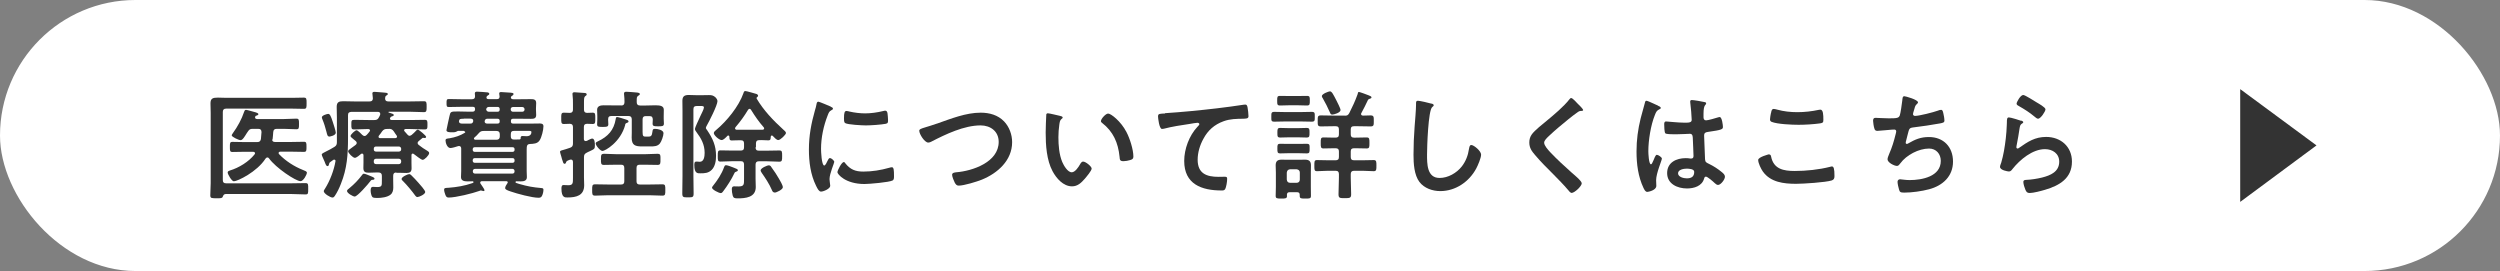
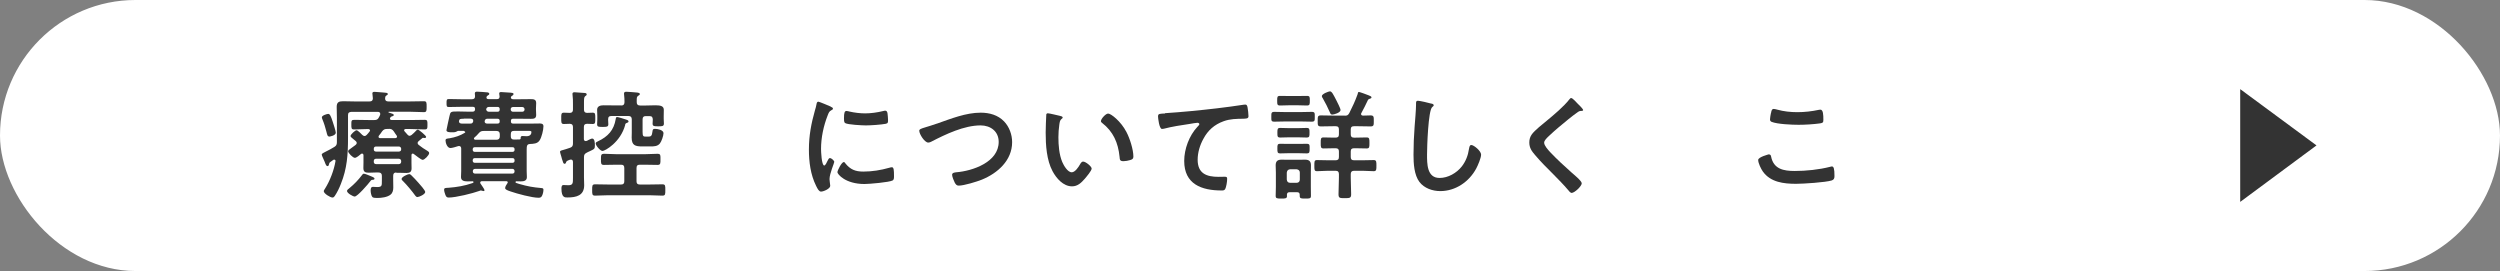
<svg xmlns="http://www.w3.org/2000/svg" id="_レイヤー_2" data-name="レイヤー 2" width="247.4" height="26.82" viewBox="0 0 247.4 26.82">
  <rect x="0" y="0" width="247.4" height="26.82" fill="#808080" stroke="none" />
  <defs>
    <style>
      .cls-1 {
        fill: #333;
      }

      .cls-1, .cls-2 {
        stroke-width: 0px;
      }

      .cls-2 {
        fill: #fff;
      }
    </style>
  </defs>
  <g id="design">
    <g>
      <rect class="cls-2" x="0" y="0" width="247.4" height="26.82" rx="13.41" ry="13.41" />
      <g>
-         <path class="cls-1" d="M22.33,19.2c-.18.02-.21.09-.29.27-.05.15-.2.15-.56.15-.52,0-.67.01-.67-.28,0-.41.04-.81.04-1.21v-6.96c0-.32-.02-.63-.02-.94,0-.49.23-.57.73-.57.21,0,.48.02.81.02h6.59c.36,0,.74-.02,1.1-.02.28,0,.28.12.28.56s0,.55-.28.55c-.36,0-.74-.02-1.1-.02h-6.59c-.22,0-.32.11-.32.33v6.74c0,.22.09.32.32.32h6.49c.46,0,.91-.02,1.37-.02.29,0,.27.14.27.57s.01.55-.27.55c-.46,0-.91-.04-1.37-.04h-6.52ZM26.93,13.8c0,.18.12.25.28.25h1.63c.41,0,.82-.02,1.23-.02.26,0,.26.12.26.5s0,.5-.26.5c-.41,0-.82-.02-1.23-.02h-1.11c-.09.01-.16.04-.16.14,0,.05.02.07.05.11.64.67,1.5,1.22,2.36,1.56.2.08.39.14.39.27,0,.18-.34.84-.63.84-.47,0-2.45-1.32-3.12-2.26-.05-.06-.08-.09-.16-.09s-.13.06-.18.11c-.84,1.32-2.78,2.25-3.14,2.25-.21,0-.61-.7-.61-.87,0-.13.13-.16.23-.2.89-.27,1.85-.86,2.43-1.59.02-.04.05-.06.05-.11,0-.12-.11-.14-.19-.15h-.81c-.41,0-.82.02-1.23.02-.26,0-.26-.12-.26-.5s0-.5.26-.5c.41,0,.82.02,1.23.02h1.2c.21,0,.33-.06.38-.29.02-.23.04-.47.06-.7-.01-.22-.09-.32-.32-.32h-.55c-.26,0-.34.06-.48.27-.04.05-.07.11-.11.16-.19.3-.4.69-.61.69-.18,0-.88-.32-.88-.48,0-.06.11-.19.14-.25.42-.57.86-1.37,1.08-2.05.04-.09.06-.22.19-.22.12,0,.8.21.97.25.07.02.26.08.26.18,0,.07-.09.11-.15.13-.09.02-.12.02-.16.11-.01.04-.02.06-.02.08,0,.12.11.15.2.16h2.66c.41,0,.81-.04,1.22-.04.27,0,.27.12.27.53s0,.52-.27.52c-.41,0-.81-.04-1.22-.04h-.71c-.23,0-.33.09-.35.33-.01.23-.04.45-.06.68-.01.02-.01.04-.01.06Z" />
        <path class="cls-1" d="M39.23,17.07c-.22,0-.32.09-.32.33v.4c0,.25.01.49.01.75s-.05.53-.27.71c-.32.26-.9.33-1.3.33-.12,0-.4,0-.49-.08-.12-.12-.18-.48-.18-.63,0-.18.01-.39.23-.39.09,0,.25.02.4.02.49,0,.48-.13.48-.62v-.49c0-.23-.11-.33-.33-.33h-.29c-.23,0-.48.02-.71.02-.34,0-.5-.11-.5-.46,0-.19.01-.36.01-.56v-.71c-.01-.09-.04-.16-.14-.16-.05,0-.07.01-.11.04-.12.11-.45.38-.6.38-.2,0-.67-.47-.67-.66,0-.08.13-.18.35-.33.11-.08.22-.16.38-.28.06-.05.12-.11.12-.2s-.04-.14-.11-.2c-.08-.07-.16-.14-.23-.19-.18-.14-.27-.22-.27-.3,0-.15.45-.57.6-.57.11,0,.47.36.56.46.07.06.14.11.23.11.08,0,.15-.05.21-.11.11-.11.19-.22.28-.33.02-.04.05-.06.05-.11,0-.09-.08-.13-.18-.14-.46,0-.93.04-1.39.04-.28,0-.28-.11-.28-.48s0-.47.29-.47c.47,0,.94.02,1.41.02h.57c.23,0,.35-.05.46-.27.05-.08.08-.16.12-.25.01-.04.01-.06.01-.09,0-.15-.11-.19-.22-.2h-2.64c-.23.02-.33.09-.33.33v2.26c0,1.62-.09,3.02-.71,4.55-.16.41-.36.83-.61,1.2-.06.08-.12.14-.22.14-.21,0-.86-.39-.86-.63,0-.07.09-.2.13-.26.48-.76.89-1.83,1.03-2.71.01-.08-.02-.15-.12-.15-.04,0-.06,0-.09.02-.11.07-.21.15-.32.23-.08.06-.08.09-.12.23-.01.08-.05.16-.14.16-.12,0-.18-.15-.29-.45-.05-.12-.12-.27-.19-.43-.04-.07-.09-.21-.09-.28,0-.09.32-.23.43-.29.28-.14.55-.28.82-.45.2-.12.25-.25.25-.47v-2.39c0-.36-.02-.73-.02-1.1,0-.46.21-.56.63-.56.38,0,.75.02,1.12.02h1.5c.22,0,.32-.08.33-.3l-.04-.41s-.01-.07-.01-.09c0-.13.11-.15.21-.15.13,0,.87.07,1.03.08.09.01.29.01.29.14,0,.07-.07.09-.15.15-.11.08-.11.15-.12.28,0,.22.11.3.32.3h2.16c.46,0,.9-.02,1.36-.02.27,0,.27.13.27.54,0,.39,0,.54-.27.54-.42,0-.89-.04-1.36-.04h-2.1s-.05.01-.05.05.11.05.13.06c.19.05.4.12.4.21s-.12.13-.19.14c-.07.02-.11.05-.15.11-.02.04-.04.07-.04.11,0,.11.09.13.19.14h1.82c.47,0,.94-.02,1.41-.02.3,0,.29.12.29.47,0,.38,0,.48-.29.48-.47,0-.94-.04-1.41-.04h-.46c-.08.01-.15.04-.15.13,0,.04.02.06.04.09l.3.34c.06.06.12.11.2.11s.13-.05.2-.08c.19-.16.29-.26.47-.45.05-.05.08-.08.15-.08.11,0,.82.6.82.71,0,.07-.06.12-.12.12-.04,0-.07,0-.09-.01-.02,0-.07-.01-.09-.01-.04,0-.07.01-.09.04-.12.09-.23.19-.34.28-.06.05-.11.11-.11.19,0,.09.05.14.11.2.29.22.54.4.87.59.08.05.16.11.16.21,0,.21-.46.67-.64.67-.16,0-.71-.46-.87-.57-.04-.02-.06-.05-.11-.05-.09,0-.13.08-.13.16v.74c0,.19.01.38.01.56,0,.34-.16.46-.5.46-.23,0-.48-.02-.73-.02h-.28ZM32.58,13.51c-.18,0-.21-.21-.27-.45-.11-.42-.23-.84-.4-1.24-.02-.06-.06-.14-.06-.21,0-.19.52-.34.63-.34.16,0,.26.2.45.79.06.2.3.9.3,1.07,0,.29-.61.39-.66.39ZM36.91,17.79c-.14.01-.16.01-.27.15-.2.27-1.27,1.51-1.54,1.51-.16,0-.76-.33-.76-.55,0-.11.13-.19.25-.29.47-.39.86-.79,1.23-1.28.05-.06.09-.14.18-.14.13,0,.49.16.64.22.33.13.42.19.42.27s-.08.11-.15.11ZM39.48,15c.13-.01.22-.08.22-.22v-.06c-.01-.13-.09-.21-.22-.22h-2.27c-.14,0-.22.08-.22.22v.06c0,.14.08.22.22.22h2.27ZM37.21,15.71c-.14,0-.22.09-.22.22v.09c0,.13.08.22.22.22h2.27c.13-.01.21-.09.22-.22v-.09c-.01-.13-.09-.21-.22-.22h-2.27ZM38.49,12.76h-.18c-.23,0-.34.05-.49.23-.09.15-.21.29-.32.43-.02.04-.04.06-.04.11,0,.11.07.13.16.14h1.49c.09-.01.18-.04.18-.14,0-.05-.01-.08-.04-.12-.09-.13-.2-.27-.28-.41-.15-.2-.25-.25-.49-.25ZM41.31,19.5c-.09,0-.15-.06-.2-.12-.29-.41-.87-1.11-1.23-1.46-.06-.05-.14-.13-.14-.21,0-.21.62-.48.75-.48.08,0,.15.05.21.11.2.19.53.54.71.75.14.16.67.74.67.91,0,.23-.61.5-.77.5Z" />
        <path class="cls-1" d="M46.01,13.06c0-.07-.07-.09-.13-.11h-.56s-.13.06-.16.08c-.14.07-.3.06-.45.06-.15,0-.53.01-.53-.2,0-.06.26-1.21.29-1.36.11-.48.09-.5.86-.5.33,0,.66.02.98.02h.47c.13-.01.21-.05.23-.2v-.08c0-.15-.08-.2-.22-.2h-1.17c-.4,0-.8.02-1.2.02-.22,0-.23-.08-.23-.39s.01-.4.23-.4c.4,0,.8.02,1.2.02h1.07c.22,0,.32-.08.32-.3-.01-.08-.02-.2-.02-.27,0-.14.08-.18.21-.18.16,0,.86.05,1.03.07.08.01.19.05.19.15,0,.08-.08.12-.14.15-.07.05-.12.09-.13.14-.01.02-.01.06-.01.07,0,.14.11.15.22.16h.81c.19,0,.27-.08.27-.27-.01-.07-.04-.22-.04-.28,0-.13.08-.15.2-.15s.81.05.94.06c.11.01.28.02.28.13,0,.08-.08.14-.14.18-.11.07-.12.08-.12.21.04.11.14.13.25.13h.67c.35,0,.69-.01,1.04-.01.29,0,.54.02.54.39,0,.18-.02.34-.02.52v.13c0,.18.02.35.02.53,0,.35-.23.38-.53.38-.35,0-.7-.01-1.05-.01h-.7c-.15,0-.22.06-.22.22v.04c0,.16.07.22.22.22h1.89c.26,0,.5-.01.76-.01.19,0,.35.05.35.28,0,.35-.18,1.1-.38,1.39-.22.34-.6.34-.97.36-.2.01-.28.11-.3.3-.01.09-.01.18-.01.26v2.12c0,.2.02.4.02.6,0,.38-.33.42-.62.42-.14,0-.28-.01-.42-.01-.05,0-.09.04-.09.08,0,.08.09.09.36.18.87.25,1.34.33,2.21.41.12.01.2.04.2.16,0,.18-.06.46-.14.6-.07.16-.18.2-.35.2-.64,0-2.12-.4-2.75-.62-.32-.11-.55-.19-.55-.34s.14-.36.22-.47c.01-.04.04-.06.04-.09,0-.08-.06-.11-.13-.12h-2.44c-.08.01-.16.05-.16.14,0,.04.01.07.04.11.07.11.39.55.39.64,0,.05-.05.09-.09.09s-.12-.01-.15-.04c-.04-.01-.08-.02-.13-.02-.04,0-.09.02-.13.04-.69.25-2.34.66-3.05.66-.21,0-.26-.11-.33-.28-.05-.13-.12-.35-.12-.49,0-.19.12-.18.46-.2.79-.06,1.57-.19,2.31-.45.05-.01.14-.04.14-.11,0-.05-.04-.08-.08-.08-.16,0-.34.01-.5.01-.3,0-.66-.04-.66-.42,0-.19.02-.36.02-.6v-2.23c0-.14-.07-.25-.21-.25-.04,0-.07.01-.09.01-.16.06-.61.19-.76.19-.34,0-.49-.54-.49-.74s.13-.19.42-.23c.52-.09,1.04-.26,1.49-.54.04-.04.05-.06.05-.09ZM45.92,11.75c-.38,0-.45.02-.49.19-.01.02-.01.05-.01.08,0,.16.15.21.29.21h.81c.14,0,.23-.01.3-.18.01-.02.01-.06.01-.11,0-.15-.12-.19-.25-.2h-.67ZM50.73,15.03c.12-.01.19-.08.19-.19v-.08c0-.12-.07-.19-.19-.19h-3.76c-.11,0-.18.07-.19.19v.08c.01.12.08.18.19.19h3.76ZM46.97,15.65c-.11,0-.18.07-.19.19v.08c.01.12.08.18.19.19h3.76c.12-.01.19-.07.19-.19v-.08c0-.12-.07-.19-.19-.19h-3.76ZM47.02,16.71c-.14,0-.23.09-.23.23v.02c0,.14.09.22.23.22h3.68c.14,0,.22-.08.22-.22v-.02c0-.14-.08-.23-.22-.23h-3.68ZM49.13,13.83c.22,0,.33-.11.33-.33v-.21c0-.23-.11-.33-.33-.33h-1.27c-.23,0-.33.05-.49.23-.12.15-.28.3-.42.42-.04.04-.05.06-.05.11,0,.07.07.09.12.11h2.11ZM49.22,12.23c.16,0,.23-.06.23-.21v-.05c0-.15-.07-.22-.22-.22h-1c-.14,0-.21.05-.26.2,0,.01-.01.05-.01.06,0,.16.11.22.25.22h1.01ZM49.22,11.06c.16,0,.23-.07.23-.22v-.04c0-.15-.07-.22-.22-.22h-.8c-.18,0-.27.05-.32.23.02.18.14.25.3.25h.8ZM51.69,11.06c.13-.01.22-.09.22-.23v-.02c-.01-.13-.09-.21-.22-.22h-.93c-.13.01-.22.08-.22.22v.02c0,.14.09.22.22.23h.93ZM51.52,13.66c.01-.15.05-.2.2-.2.13,0,.26.02.39.02.42,0,.48-.28.48-.41s-.16-.12-.32-.12h-1.39c-.23,0-.33.09-.33.33v.21c0,.22.09.32.32.32.11,0,.42-.01.53-.01.09,0,.13-.05.13-.14Z" />
        <path class="cls-1" d="M57.79,10.84c0,.22.08.32.3.33.19-.01.38-.02.56-.02.27,0,.26.15.26.56s.01.56-.26.56c-.05,0-.5-.02-.55-.02-.23.01-.32.09-.32.33v1.17c0,.11.05.21.18.21.04,0,.07-.01.11-.02s.08-.04.13-.07c.14-.07.33-.16.4-.16.27,0,.27.5.27.69,0,.33-.05.35-.52.57-.08.04-.19.08-.29.14-.21.11-.27.21-.27.45v2c0,.26.02.52.02.77,0,1.03-.79,1.21-1.65,1.21-.23,0-.6.05-.6-.88,0-.14.01-.35.2-.35.14,0,.32.02.48.02.47,0,.46-.22.46-.74v-1.57c-.01-.13-.05-.23-.2-.23-.04,0-.06.01-.09.01-.32.12-.35.14-.4.28-.01.07-.07.13-.14.13-.12,0-.15-.13-.26-.48-.01-.07-.05-.16-.07-.26-.02-.06-.12-.39-.12-.43,0-.12.05-.13.34-.21.14-.05.35-.09.66-.21.22-.08.28-.2.28-.43v-1.61c0-.21-.08-.32-.3-.33-.2,0-.4.02-.6.02-.28,0-.26-.18-.26-.56s-.02-.56.26-.56c.06,0,.52.02.61.02.21-.01.29-.13.29-.33v-.53c0-.3,0-.61-.04-.9-.01-.04-.01-.08-.01-.12,0-.14.09-.16.22-.16.08,0,.88.06,1,.07.08,0,.19.04.19.14,0,.09-.08.13-.15.18-.11.08-.12.26-.12.62v.7ZM64.23,18.26c.45,0,.88-.02,1.32-.02.3,0,.29.15.29.56s.01.56-.29.56c-.45,0-.88-.04-1.32-.04h-4.02c-.45,0-.89.04-1.32.04-.3,0-.29-.16-.29-.56s-.01-.56.29-.56c.43,0,.88.02,1.32.02h1.25c.22,0,.32-.09.32-.32v-1.31c0-.23-.09-.33-.32-.33h-.45c-.42,0-.83.02-1.25.02-.3,0-.29-.16-.29-.55,0-.42,0-.55.32-.55.41,0,.82.04,1.23.04h2.8c.42,0,.83-.04,1.24-.04.33,0,.3.16.3.55,0,.36.02.55-.28.55-.42,0-.84-.02-1.27-.02h-.49c-.23,0-.33.09-.33.33v1.31c0,.22.09.32.33.32h.9ZM61.87,12.36c-.46,1.72-2,2.58-2.25,2.58-.21,0-.67-.53-.67-.75,0-.12.14-.16.23-.21.98-.46,1.57-1.1,1.75-2.19.02-.14.05-.21.14-.21.11,0,.76.21.91.26.08.02.22.07.22.18,0,.09-.12.13-.19.15-.11.05-.13.09-.15.2ZM61.47,10.44c.23,0,.32-.09.33-.33,0-.23-.01-.49-.04-.73-.01-.04-.01-.08-.01-.12,0-.15.11-.18.23-.18.18,0,.88.06,1.09.08.08.01.25.04.25.15,0,.08-.12.14-.18.18-.12.09-.13.18-.13.45v.18c0,.22.11.32.33.32h.6c.34,0,.66-.02.93-.02.49,0,.82.07.82.45,0,.16-.01.39-.01.61v.29c0,.18.02.36.02.46,0,.28-.2.27-.56.27s-.56.01-.56-.26c0-.13.02-.29.02-.42-.01-.23-.09-.33-.33-.33h-.36c-.22,0-.32.09-.32.33v1.23c0,.45.07.47.36.47h.19c.26,0,.38-.04.43-.52.02-.18.05-.25.25-.25.25,0,.84.11.84.43,0,.25-.2.83-.36,1.02-.23.28-.57.29-.91.29h-.83c-.68,0-1.05-.09-1.05-.87,0-.16.01-.34.01-.5v-1.31c0-.23-.11-.33-.33-.33h-1.68c-.23,0-.33.09-.33.33v.06c0,.14.02.3.02.43,0,.26-.19.26-.56.26-.4,0-.55,0-.55-.27,0-.13.02-.28.02-.46v-.36c0-.23-.02-.42-.02-.6,0-.38.34-.45.64-.45.38,0,.74.01,1.1.01h.63Z" />
-         <path class="cls-1" d="M68.62,17.44c0,.56.02,1.14.02,1.7,0,.38-.09.39-.56.39s-.56-.01-.56-.4c0-.56.02-1.12.02-1.69v-6.5c0-.32-.01-.64-.01-.97,0-.45.22-.57.63-.57.26,0,.52.02.77.02h.56c.29,0,.5-.01.67-.01.29,0,.42.04.62.2.11.11.22.25.22.4,0,.4-.84,2.05-1.08,2.46-.02.05-.07.14-.07.19,0,.06.08.16.12.21.56.83.89,1.54.89,2.55,0,.47-.08,1.04-.43,1.39-.32.32-.69.34-1.1.34-.26,0-.62.06-.62-.81,0-.13,0-.35.18-.35h.11s.2.02.25.02c.43,0,.48-.56.48-.89,0-.81-.34-1.43-.81-2.05-.07-.09-.15-.2-.15-.32,0-.11.34-.84.54-1.27.09-.2.35-.68.35-.84,0-.15-.14-.15-.26-.15h-.45c-.23,0-.33.09-.33.33v6.62ZM72.87,16.99c-.13.04-.15.05-.21.18-.26.56-.69,1.23-1.07,1.73-.06.08-.14.21-.26.21-.18,0-.87-.34-.87-.54,0-.05.04-.09.06-.13.47-.59.89-1.2,1.14-1.91.04-.09.06-.18.19-.18.14,0,.53.15.68.21.06.02.11.05.15.06.22.08.34.13.34.23,0,.07-.09.12-.15.13ZM74.77,14.58c0,.23.09.33.32.33h.79c.42,0,.83-.02,1.24-.02.28,0,.28.13.28.55s0,.56-.28.56c-.41,0-.82-.04-1.24-.04h-.79c-.22,0-.32.11-.32.33v1.38c0,.28.02.56.02.84,0,1.03-1.01,1.12-1.8,1.12-.3,0-.41-.04-.48-.27-.06-.2-.09-.46-.09-.64,0-.14.04-.28.21-.28.08,0,.27.01.45.01.57,0,.55-.2.55-.79v-1.38c0-.22-.09-.33-.33-.33h-.76c-.41,0-.82.04-1.24.04-.28,0-.27-.15-.27-.56s0-.55.27-.55c.42,0,.83.02,1.24.02h.76c.23,0,.33-.09.33-.33v-.36c0-.23-.09-.33-.33-.33-.29-.01-.6.02-.89.02-.23,0-.23-.16-.23-.38-.01-.06-.05-.11-.11-.11-.04,0-.06.01-.09.04-.13.14-.38.41-.57.41-.25,0-.77-.48-.77-.68,0-.14.12-.22.21-.3,1.08-.9,2.26-2.34,2.73-3.68.02-.09.06-.19.18-.19.13,0,.88.23,1.07.28.08.02.19.08.19.19,0,.06-.05.09-.09.13-.04.02-.06.05-.06.09,0,.02,0,.04.01.06.69,1.17,1.64,2.16,2.64,3.07.08.07.26.21.26.33,0,.16-.55.7-.76.7-.18,0-.39-.25-.55-.41-.02-.02-.05-.04-.09-.04-.07,0-.09.06-.11.12,0,.2,0,.36-.23.36-.3,0-.61-.04-.91-.02-.22,0-.32.09-.32.33v.36ZM74.18,10.77c-.07,0-.12.05-.16.11-.38.63-.75,1.14-1.23,1.7-.02.05-.05.07-.05.12,0,.08.07.13.14.14h2.59c.08-.01.15-.05.15-.13,0-.05-.02-.08-.05-.12-.47-.53-.87-1.11-1.24-1.71-.04-.06-.08-.11-.15-.11ZM76.66,19.05c-.18,0-.23-.14-.29-.28-.23-.54-.64-1.17-.98-1.65-.04-.07-.12-.18-.12-.26,0-.22.64-.5.82-.5.16,0,.22.14.3.26.32.46.4.55.68,1.04.12.2.4.67.4.87,0,.23-.64.53-.81.53Z" />
        <path class="cls-1" d="M82.2,10.56c.09.04.23.08.23.2,0,.07-.05.08-.16.15-.2.11-.25.21-.36.5-.41,1.04-.66,2.21-.66,3.33,0,.22.05,1.64.32,1.64.11,0,.27-.34.32-.46.07-.15.14-.28.25-.28.12,0,.42.25.42.38,0,.11-.47,1.17-.47,1.7,0,.12.04.39.05.49.01.06.02.13.02.18,0,.29-.67.57-.91.57-.2,0-.34-.26-.49-.57-.55-1.11-.71-2.37-.71-3.6,0-1.37.23-2.57.6-3.88.06-.2.12-.39.15-.59.02-.11.05-.26.18-.26.09,0,1.08.42,1.24.49ZM83.65,16.16c.5.62,1,.82,1.78.82.88,0,1.73-.14,2.58-.38.06-.02.18-.05.25-.05.19,0,.21.28.21.88,0,.14.01.35-.14.43-.33.18-2.31.35-2.78.35-1.9,0-2.68-.98-2.68-1.17,0-.16.41-1,.63-1,.07,0,.12.06.15.11ZM84.07,11.04c.48.11,1.04.18,1.54.18.59,0,1.21-.09,1.78-.23.06-.01.14-.04.21-.04.16,0,.21.14.23.28.02.21.05.42.05.63,0,.25,0,.34-.22.39-.47.09-1.48.16-1.97.16-.36,0-1.8-.07-2.05-.23-.13-.08-.12-.33-.12-.46,0-.56.06-.74.25-.74.08,0,.21.04.3.06Z" />
        <path class="cls-1" d="M92.73,12.23c1.37-.48,2.85-1.08,4.32-1.08.86,0,1.7.23,2.31.86.52.54.8,1.31.8,2.06,0,1.8-1.43,3.07-3,3.71-.5.2-1.76.59-2.29.59-.2,0-.28-.12-.38-.28-.09-.18-.27-.6-.27-.79,0-.21.25-.23.4-.25,1.64-.13,4.21-1.01,4.21-3.01,0-1.04-.81-1.63-1.79-1.63-1.63,0-3.45.87-4.88,1.61-.09.05-.19.09-.3.09-.36,0-.89-.84-.89-1.17,0-.15.14-.2.63-.35.27-.08.63-.19,1.12-.36Z" />
        <path class="cls-1" d="M104.9,11.47c.09.02.26.05.26.16,0,.07-.05.09-.12.15-.16.13-.18.36-.21.56-.06.41-.09.82-.09,1.24,0,.79.07,1.71.38,2.45.14.33.53,1.02.94,1.02.33,0,.67-.52.81-.77.07-.12.16-.29.32-.29.25,0,.84.48.84.69,0,.22-.53.83-.69,1.02-.34.39-.7.74-1.25.74-.87,0-1.55-.79-1.93-1.5-.59-1.1-.68-2.58-.68-3.82,0-.19.04-1.68.06-1.78.01-.09.08-.13.16-.13.15,0,1.02.22,1.22.26ZM109.67,11.24c.26,0,1.24.74,1.8,1.82.33.62.69,1.73.69,2.44,0,.22-.12.28-.32.34-.19.06-.46.11-.66.11-.38,0-.36-.16-.39-.45-.14-1.37-.62-2.48-1.73-3.34-.07-.05-.11-.09-.11-.18,0-.22.47-.74.7-.74Z" />
        <path class="cls-1" d="M115.3,11.2c1.71-.11,3.42-.28,5.13-.48.88-.11,1.78-.22,2.66-.36.05-.01.09-.01.14-.01.18,0,.2.15.23.29.04.2.09.66.09.86,0,.26-.25.23-.52.25-.69.01-1.29.01-1.95.25-.91.33-1.55.9-2,1.75-.34.62-.56,1.35-.56,2.06,0,1.36.88,1.69,2.06,1.69.21,0,.47-.01.59-.01.18,0,.27.01.27.2,0,.26-.08.83-.21,1.04-.08.12-.21.12-.34.12-1.99,0-3.7-.63-3.7-2.92,0-1.18.49-2.5,1.29-3.36.06-.06.21-.21.21-.28,0-.09-.11-.14-.18-.14-.09,0-.62.08-.75.11-.79.11-1.84.28-2.59.48-.06.01-.12.02-.18.02-.28,0-.39-1.11-.39-1.23,0-.3.16-.27.68-.3Z" />
        <path class="cls-1" d="M127.19,12.02c-.36,0-.71.02-1.08.02-.32,0-.3-.12-.3-.48s-.01-.49.3-.49c.36,0,.71.02,1.08.02h1.54c.36,0,.71-.02,1.08-.02.32,0,.3.13.3.49s.01.48-.3.48c-.36,0-.71-.02-1.08-.02h-1.54ZM128.62,19.28c0-.19-.09-.26-.27-.26h-.73c-.19,0-.26.08-.27.27,0,.02.01.06.01.09,0,.26-.13.27-.56.27s-.56-.01-.56-.27c0-.29.02-.59.02-.88v-1.41c0-.25-.02-.48-.02-.73,0-.41.19-.56.59-.56.21,0,.43.01.64.01h1.03c.21,0,.43-.01.64-.01.4,0,.59.15.59.56,0,.25-.01.48-.01.73v1.41c0,.29.01.59.01.88,0,.27-.12.27-.56.27-.4,0-.55,0-.55-.26v-.12ZM127.5,10.42c-.32,0-.64.02-.82.02-.29,0-.29-.12-.29-.48s0-.47.28-.47c.22,0,.54.01.83.01h1.01c.29,0,.61-.01.83-.01.29,0,.28.13.28.47s.01.48-.29.48c-.19,0-.49-.02-.82-.02h-1.01ZM127.53,13.59c-.3,0-.6.02-.83.02-.29,0-.29-.12-.29-.47s0-.48.28-.48c.2,0,.53.02.84.02h.94c.3,0,.63-.02.83-.02.3,0,.29.13.29.47s.01.48-.29.48c-.25,0-.53-.02-.83-.02h-.94ZM127.57,15.16c-.32,0-.66.02-.87.02-.3,0-.29-.13-.29-.48s-.01-.47.29-.47c.25,0,.55.01.87.01h.87c.3,0,.62-.01.86-.01.32,0,.3.12.3.47s.01.48-.29.48c-.21,0-.56-.02-.87-.02h-.87ZM128.31,18.09c.2,0,.32-.12.32-.32v-.69c0-.2-.12-.3-.32-.33h-.64c-.21.02-.3.13-.33.33v.69c.02.2.12.32.33.32h.64ZM133.07,11.45c.25,0,.34-.05.46-.27.34-.69.54-1.09.81-1.83.05-.18.05-.25.14-.25.08,0,.84.28.98.34.18.07.26.11.26.2,0,.08-.08.11-.14.12-.11.04-.18.07-.22.16-.22.48-.39.8-.63,1.25-.02.04-.04.06-.04.11,0,.12.09.15.19.16.25-.01.5-.02.75-.02.33,0,.32.15.32.55s.01.54-.32.54c-.43,0-.88-.02-1.31-.02h-.32c-.23,0-.33.09-.33.33v.47c0,.23.09.33.33.33h.16c.35,0,.71-.02,1.08-.02.29,0,.28.16.28.55s.01.54-.28.54c-.36,0-.73-.02-1.08-.02h-.16c-.23,0-.33.09-.33.32v.54c0,.23.09.33.33.33h.86c.38,0,.79-.02,1.09-.02.27,0,.26.19.26.55s.01.55-.26.55c-.36,0-.73-.04-1.09-.04h-.86c-.23,0-.33.11-.33.33v.35c0,.55.04,1.1.04,1.65,0,.36-.13.38-.63.38s-.62-.01-.62-.39c0-.55.04-1.09.04-1.64v-.35c0-.22-.09-.33-.33-.33h-.75c-.36,0-.73.04-1.09.04-.27,0-.26-.15-.26-.55s-.01-.55.26-.55c.29,0,.71.02,1.09.02h.75c.23,0,.33-.09.33-.33v-.54c0-.22-.09-.32-.33-.32h-.14c-.35,0-.7.02-1.05.02-.29,0-.28-.16-.28-.54,0-.4-.01-.55.28-.55.34,0,.69.02,1.05.02h.14c.23,0,.33-.09.33-.33v-.47c0-.23-.09-.33-.33-.33h-.15c-.43,0-.87.02-1.3.02-.33,0-.32-.14-.32-.54s-.01-.55.32-.55c.43,0,.87.02,1.3.02h1.07ZM131.83,11.34c-.14,0-.18-.11-.22-.21-.21-.48-.45-.96-.71-1.41-.05-.06-.09-.14-.09-.21,0-.22.68-.47.8-.47.19,0,.34.32.63.88.09.18.42.81.42.97,0,.26-.64.45-.82.45Z" />
        <path class="cls-1" d="M141.65,10.25c.08.01.23.06.23.16,0,.08-.07.12-.14.18-.41.3-.52,4.02-.52,4.69,0,.91-.02,2.33,1.24,2.33.84,0,1.69-.49,2.2-1.14.39-.5.62-1.1.71-1.73.04-.19.06-.39.23-.39.26,0,.97.6.97.95,0,.33-.32,1.07-.48,1.37-.7,1.31-2.04,2.24-3.56,2.24-.77,0-1.58-.28-2.06-.9-.53-.7-.59-1.84-.59-2.7,0-.93.04-1.85.11-2.78.04-.54.14-1.66.14-2.14v-.13c0-.18.01-.29.18-.29.2,0,1.09.21,1.32.28Z" />
        <path class="cls-1" d="M156.67,10.87c0,.12-.16.11-.25.11-.13.01-.22.06-.32.14-.29.21-.59.43-.88.67-.66.54-1.32,1.08-1.93,1.66-.22.21-.48.45-.48.67,0,.29.39.71.59.93.67.71,1.39,1.37,2.12,2.02.2.18,1.01.83,1.01,1.07,0,.28-.71.95-1,.95-.13,0-.29-.21-.36-.3-.45-.53-.94-1.02-1.42-1.51-.63-.63-1.28-1.27-1.85-1.95-.33-.38-.56-.71-.56-1.24,0-.29.08-.57.26-.81.29-.39,1.1-1.04,1.51-1.37.69-.57,1.64-1.37,2.19-2.07.05-.06.11-.14.18-.14.15,0,.49.4.62.53.11.11.57.54.57.67Z" />
-         <path class="cls-1" d="M164.05,10.45c.09.04.3.12.3.23,0,.07-.05.09-.11.12-.27.13-.34.23-.48.6-.4.98-.64,2.5-.64,3.56,0,.19.04,1.3.26,1.3.08,0,.14-.15.26-.42.06-.13.18-.52.32-.52.13,0,.5.23.5.38,0,.16-.57,1.45-.57,2.13,0,.19.02.38.02.56,0,.46-.83.6-.89.6-.2,0-.29-.22-.38-.39-.53-1.12-.69-2.37-.69-3.61,0-1.14.14-2.18.41-3.28.13-.52.29-1.02.42-1.54.01-.08.05-.2.15-.2.08,0,.45.16.75.3.15.07.29.14.36.16ZM168.72,10.11c.06.01.12.04.12.11,0,.11-.07.13-.13.23-.07.12-.13.32-.13.83v.33c0,.16.07.3.25.3.2,0,.96-.22,1.17-.29.05-.01.13-.04.18-.04.23,0,.32.81.32.98,0,.22-.08.3-1.46.49-.26.04-.4.08-.4.38,0,.23.08,2.03.09,2.33.02.3.14.33.4.46.47.23.87.49,1.27.82.14.12.3.25.3.45,0,.27-.41.81-.68.81-.13,0-.23-.09-.33-.18-.13-.13-.71-.64-.87-.64-.12,0-.15.09-.18.19-.21.75-1,.98-1.7.98-.94,0-1.96-.45-1.96-1.52s.93-1.48,1.84-1.48c.15,0,.3.01.46.04h.08c.16,0,.23-.09.23-.25,0-.29-.06-1.41-.07-1.75-.01-.12.01-.45-.28-.45-.09,0-.93.05-1.39.05h-.15c-.29,0-.79-.01-.89-.09-.11-.07-.12-.74-.12-.89s.01-.29.19-.29c.14,0,1.18.12,1.79.12h.19c.28,0,.55-.02.55-.28s-.09-1.38-.14-1.68c0-.04-.01-.08-.01-.12,0-.11.05-.16.16-.16.2,0,1.07.15,1.3.21ZM166.9,16.69c-.27,0-.84.09-.84.46s.56.5.86.5c.45,0,.74-.16.74-.64,0-.3-.53-.32-.75-.32Z" />
        <path class="cls-1" d="M175.06,15.28c.15,0,.19.11.21.22.25,1.24,1.24,1.42,2.34,1.42s2.4-.13,3.49-.41c.05-.01.13-.04.18-.04.18,0,.26.2.26.96,0,.22-.06.36-.28.43-.62.19-2.81.33-3.52.33-1.22,0-2.53-.15-3.29-1.22-.18-.26-.46-.82-.46-1.14,0-.29,1.05-.56,1.07-.56ZM175.26,11.19c.04-.2.06-.41.28-.41.09,0,.25.05.34.07.64.18,1.31.25,1.99.25.71,0,1.42-.08,2.12-.23.04-.01.11-.02.15-.02.29,0,.3.53.3,1.01,0,.28-.06.3-.33.35-.64.09-1.46.14-2.12.14s-2.1-.06-2.67-.29c-.11-.05-.16-.12-.16-.25,0-.14.06-.45.09-.61Z" />
-         <path class="cls-1" d="M189.81,10.11c0,.08-.05.13-.11.18-.16.14-.19.26-.25.48-.02.07-.04.14-.07.23-.02.08-.07.21-.07.29,0,.09.07.18.2.18.42,0,1.82-.36,2.26-.52.08-.04.22-.08.32-.08.15,0,.18.16.22.33.05.19.11.53.11.73,0,.19-.13.22-.42.28-.63.12-2.02.33-2.67.4-.39.05-.4.13-.54.68-.04.16-.09.38-.16.63-.02.06-.04.15-.04.21,0,.07.04.11.12.11.05,0,.09-.02.13-.05.7-.4,1.23-.63,2.05-.63,1.44,0,2.38.98,2.38,2.43s-1.01,2.38-2.37,2.74c-.71.19-1.7.33-2.45.33-.39,0-.45-.06-.52-.3-.06-.18-.15-.6-.15-.77,0-.15.11-.25.25-.25.15,0,.5.08.95.08,1.22,0,3.08-.35,3.08-1.9,0-.69-.46-1.22-1.16-1.22-1.02,0-2.24.64-2.84,1.46-.08.11-.19.26-.33.26-.27,0-.94-.33-.94-.66,0-.15.11-.38.16-.52.3-.69.46-1.23.64-1.95.02-.08.06-.21.06-.29,0-.12-.08-.18-.19-.18-.07,0-.18.01-.25.01-.27.01-1.18.12-1.42.12-.18,0-.26-.07-.3-.23-.06-.16-.13-.61-.13-.77,0-.3.19-.29.25-.29.16,0,.86.05,1.32.05.83,0,.96-.04,1.07-.28.08-.21.22-1.22.25-1.49.02-.16.01-.42.2-.42.12,0,1.35.34,1.35.6Z" />
-         <path class="cls-1" d="M200.01,11.93c.08.04.21.07.21.16,0,.07-.06.11-.11.13-.19.12-.2.22-.25.46-.09.54-.16,1.09-.28,1.63-.01.07-.04.18-.04.25s.04.14.12.14c.06,0,.11-.04.15-.07.87-.61,1.57-1.08,2.68-1.08,1.44,0,2.55.96,2.55,2.44,0,1.66-1.24,2.37-2.66,2.79-.36.11-1.16.32-1.52.32-.26,0-.33-.11-.43-.33-.08-.18-.2-.56-.2-.76,0-.19.14-.2.29-.21.5-.02,1.07-.11,1.56-.23.83-.21,1.7-.57,1.7-1.57,0-.81-.66-1.24-1.41-1.24-1.23,0-2.47,1.03-3.21,1.96-.09.12-.19.25-.35.25-.11,0-.89-.12-.89-.46,0-.12.08-.29.12-.41.11-.38.2-.76.27-1.15.15-.84.25-1.7.28-2.55,0-.09.01-.18.01-.26,0-.34.01-.52.2-.52.18,0,1,.26,1.2.33ZM200.22,9.4c.18,0,1.12.61,1.34.74.18.11.86.48.86.68,0,.21-.48.93-.73.93-.13,0-.28-.16-.38-.23-.45-.38-.97-.71-1.48-1-.12-.07-.27-.13-.27-.26,0-.15.38-.86.66-.86Z" />
        <path class="cls-1" d="M221.69,8.82l7.55,5.57-7.55,5.59v-11.16Z" />
      </g>
    </g>
  </g>
</svg>